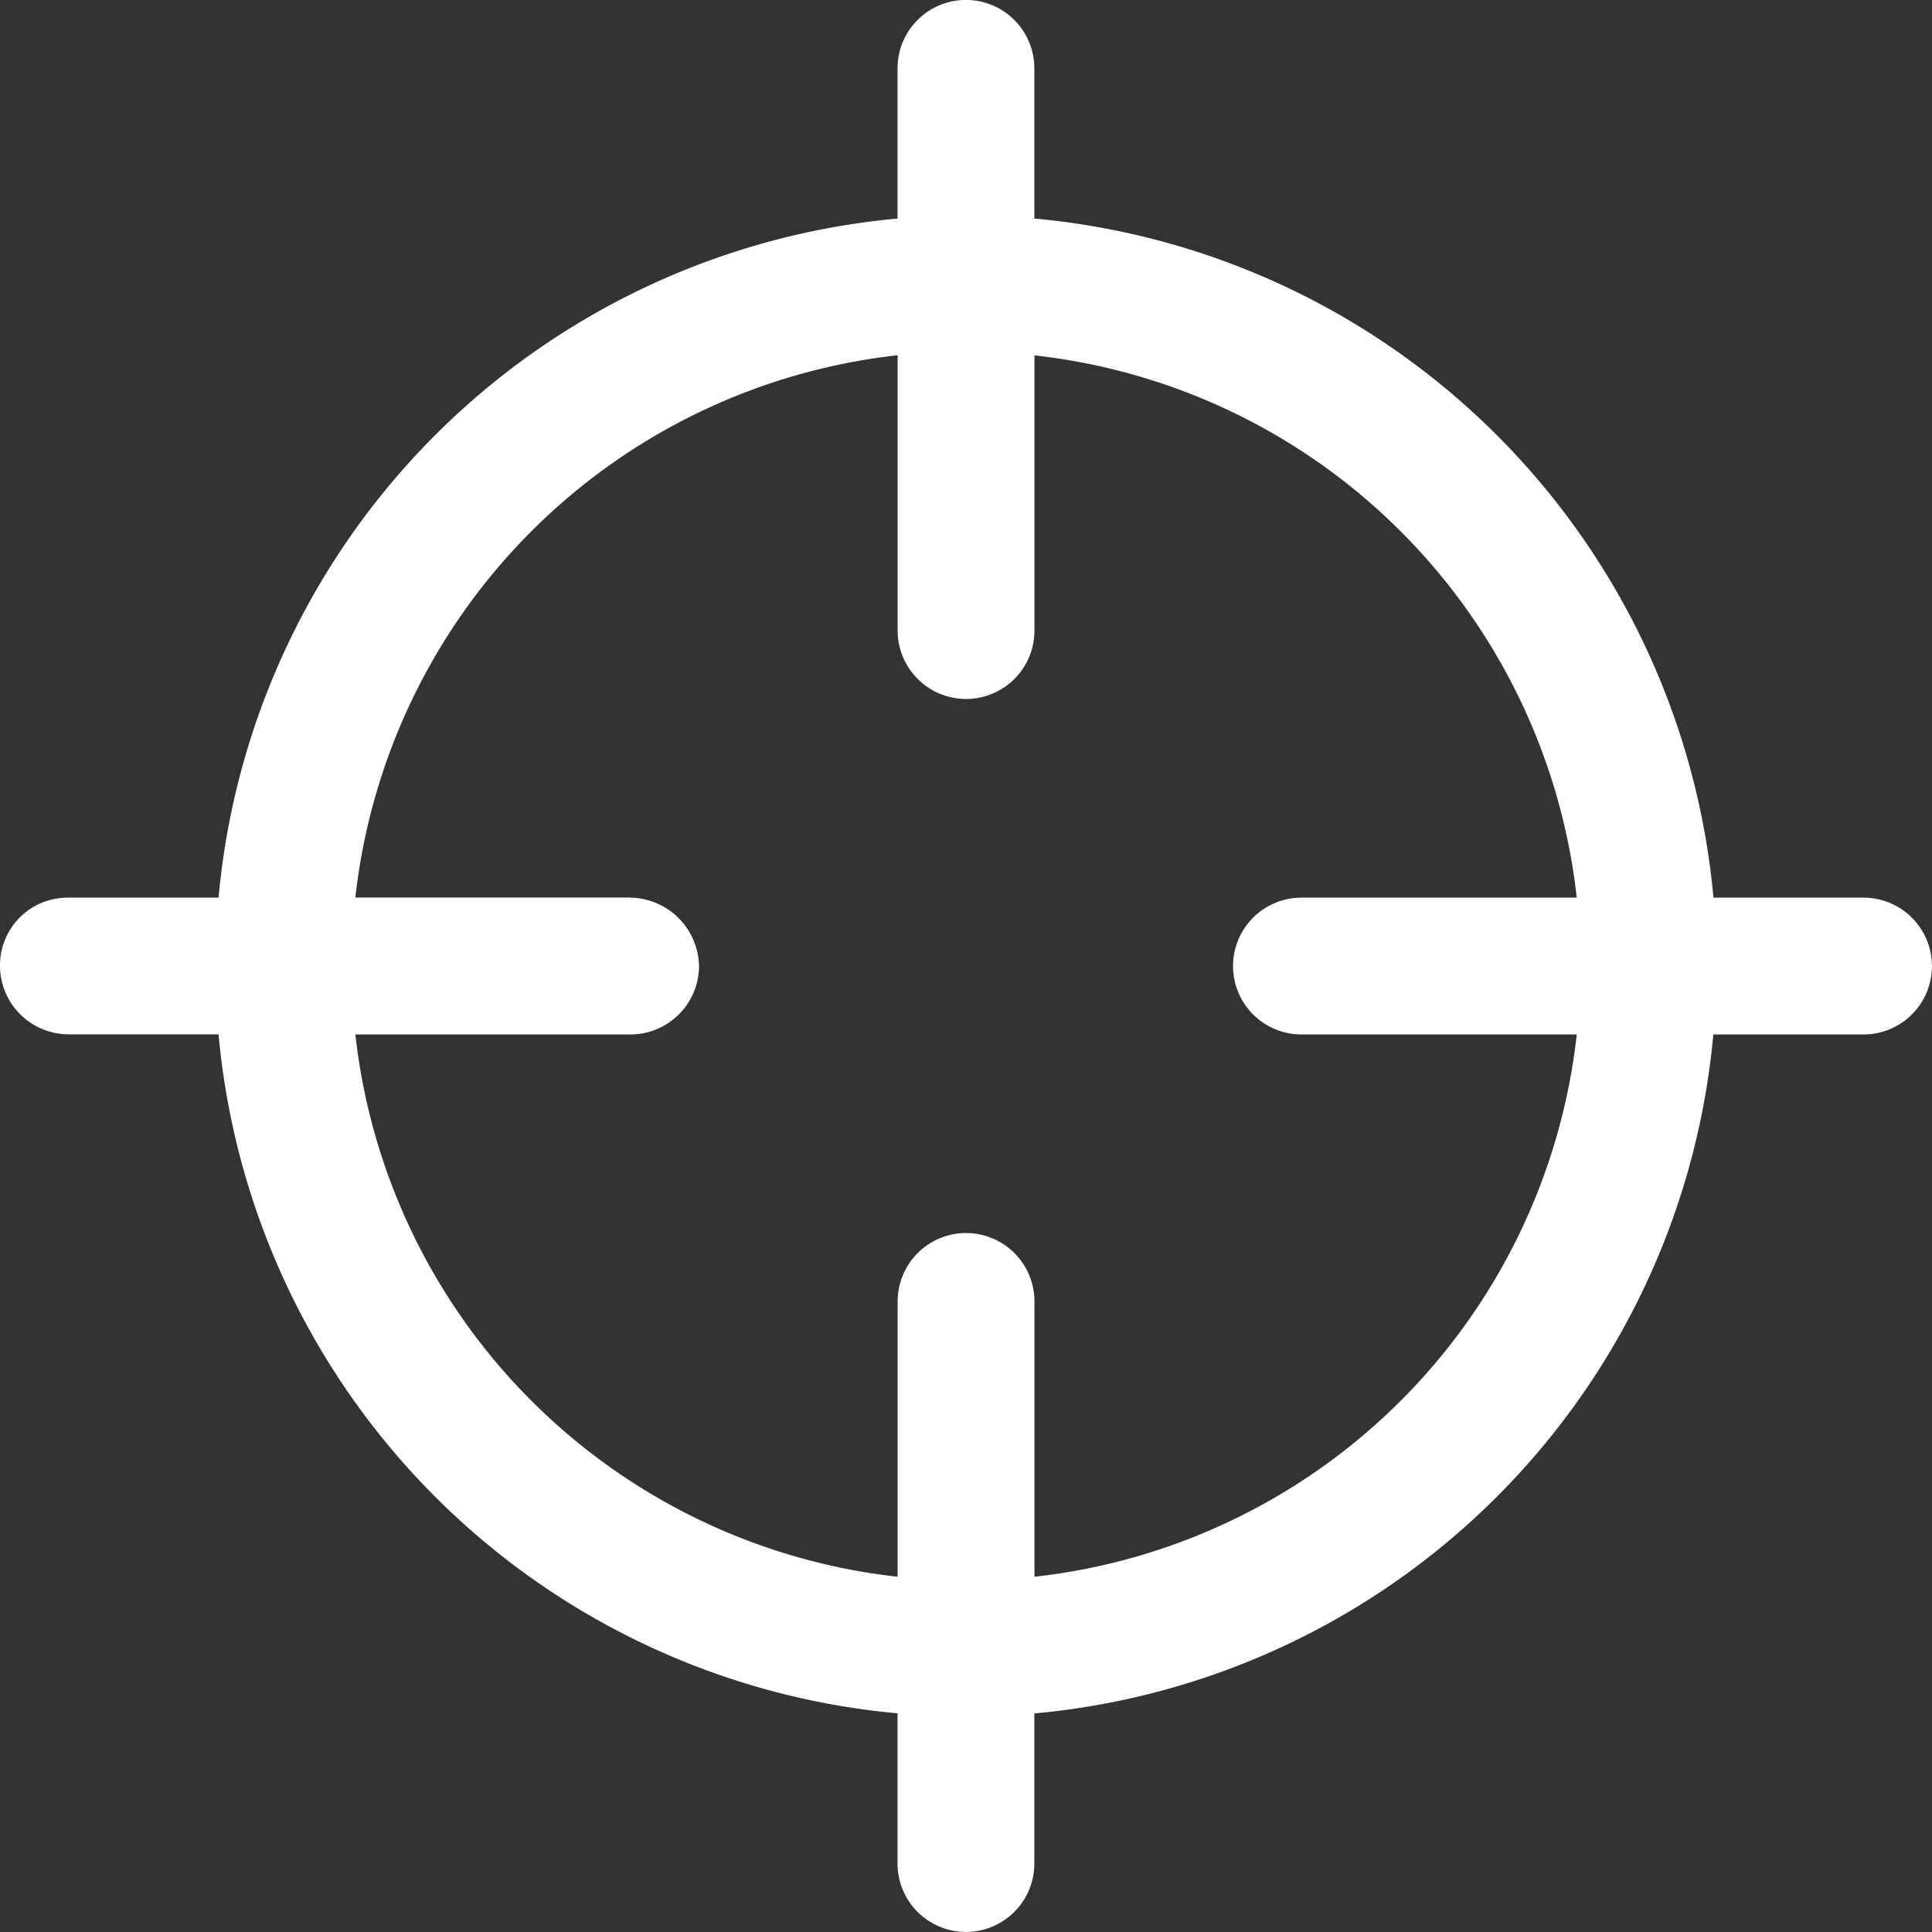
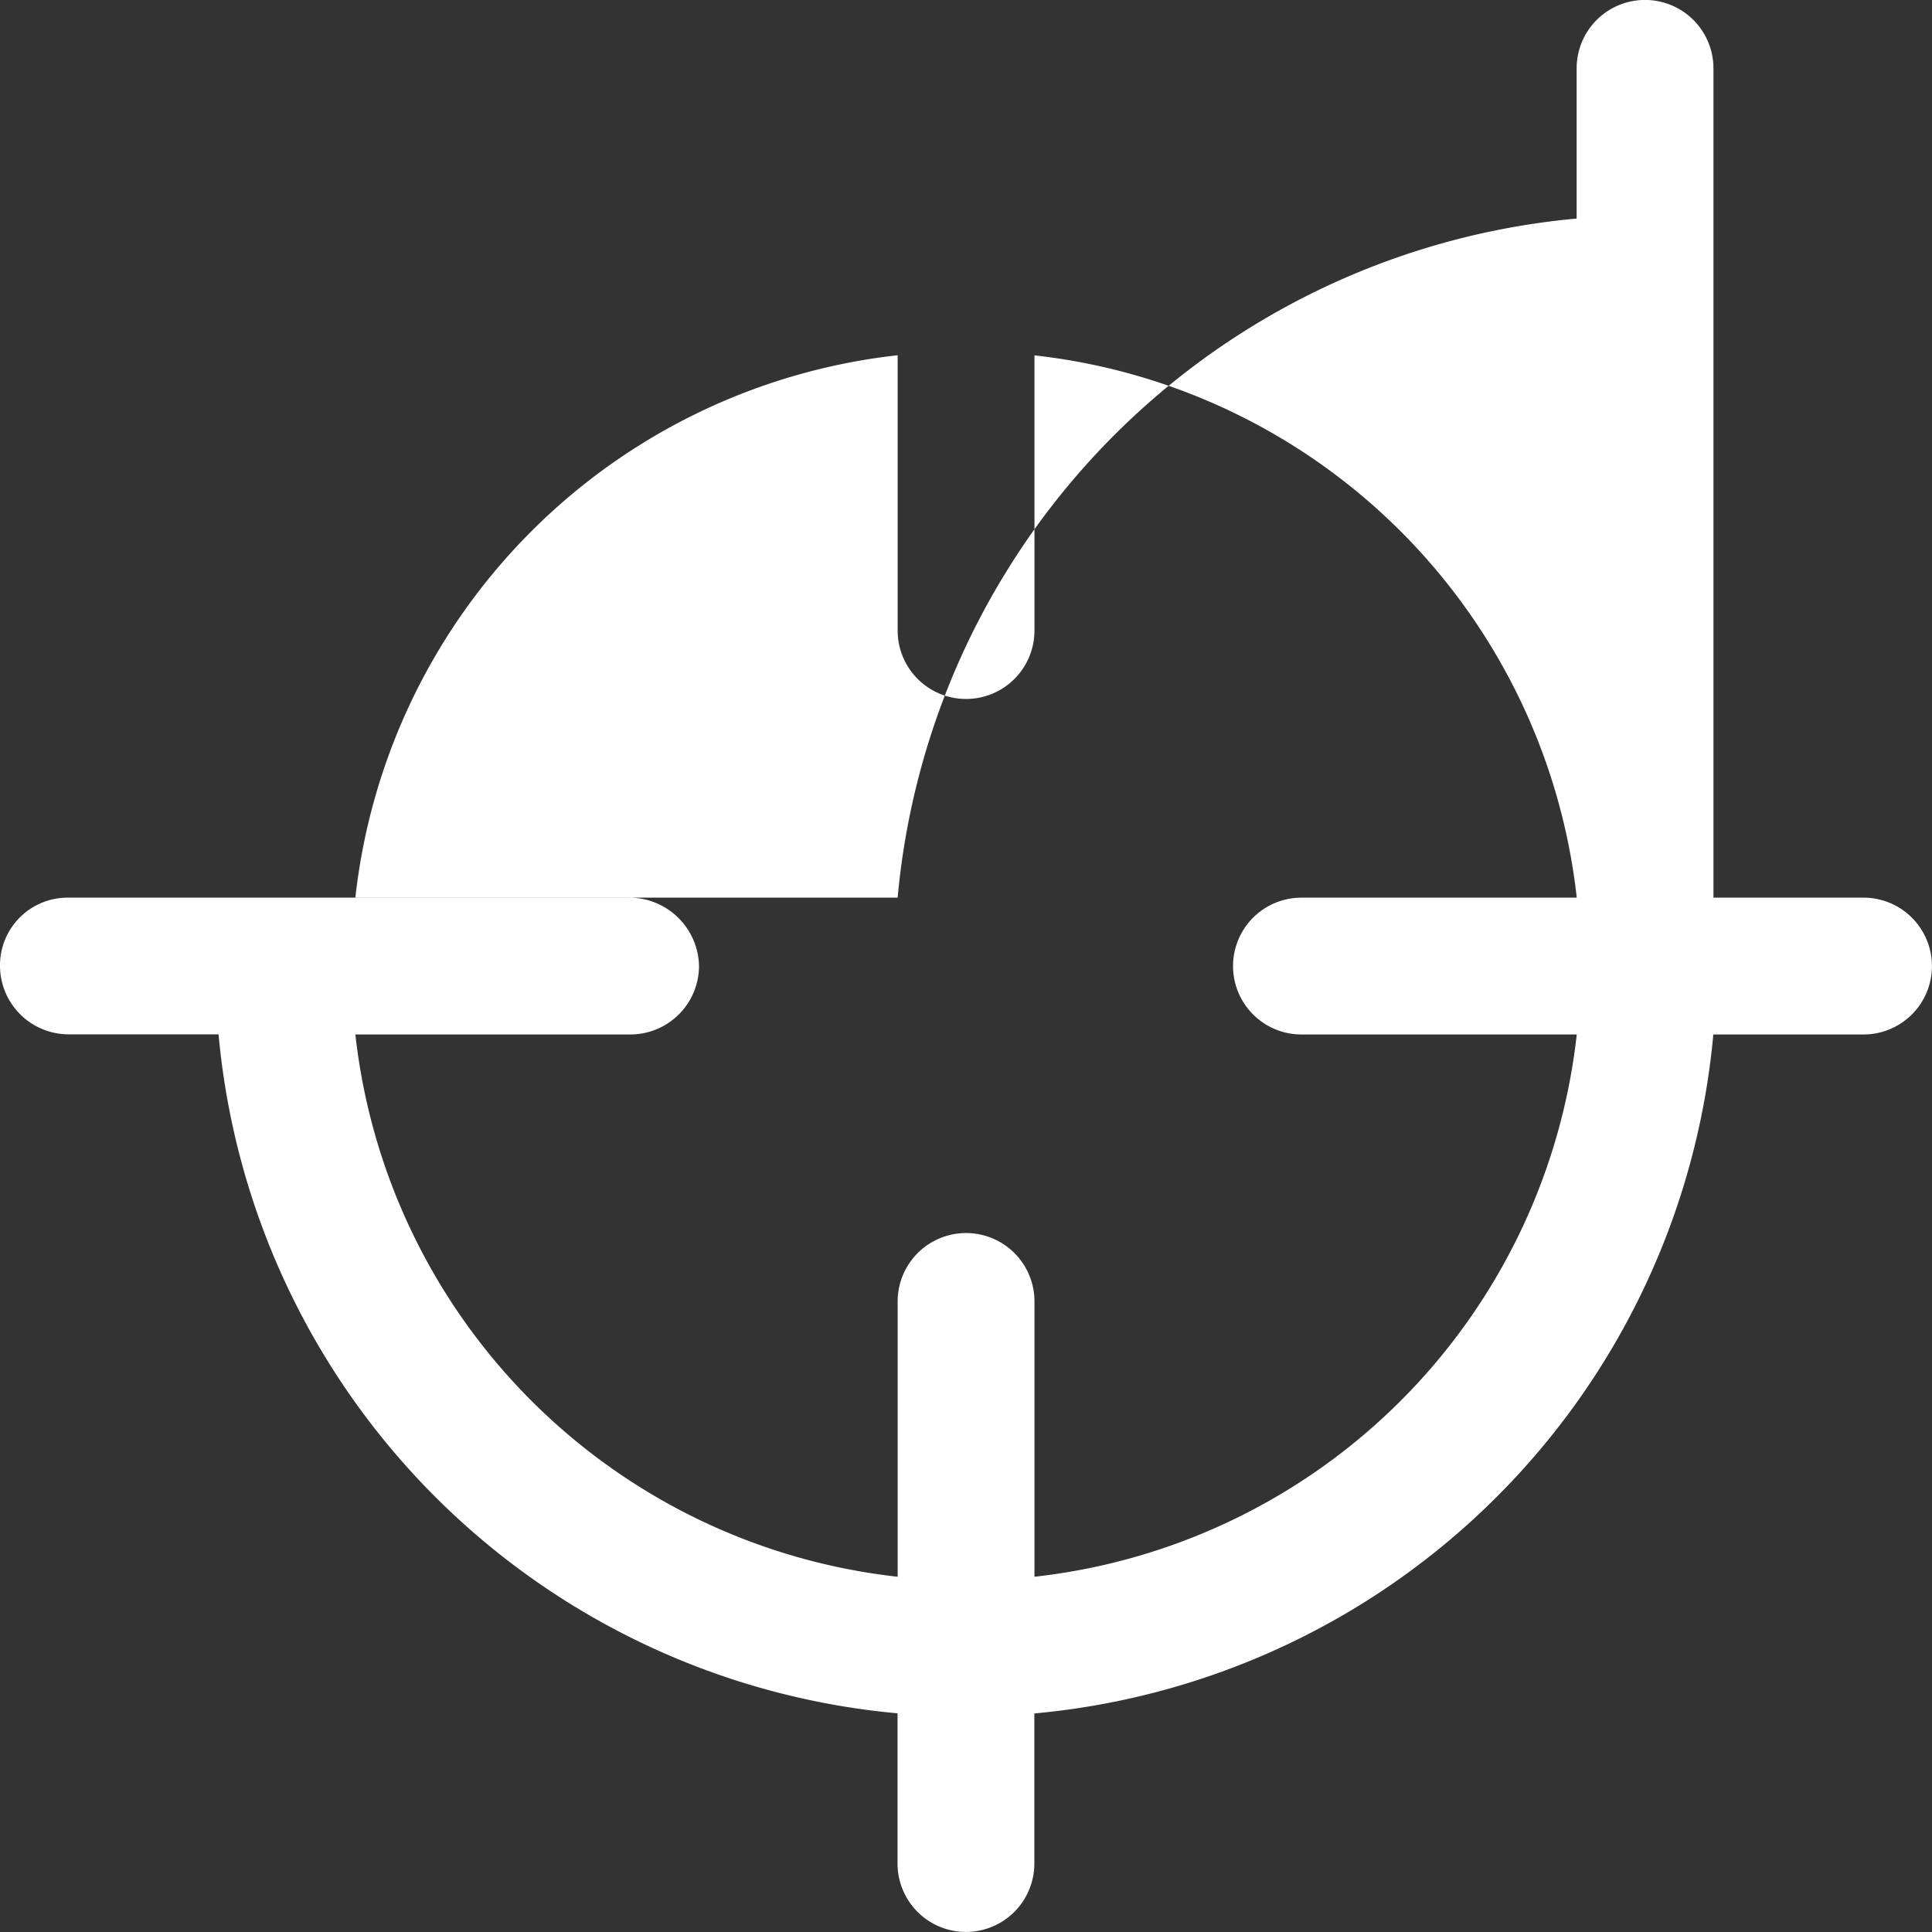
<svg xmlns="http://www.w3.org/2000/svg" width="16" height="16" viewBox="0 0 16 16">
  <rect x="0" y="0" width="16" height="16" fill="#333333" stroke="none" />
  <defs>
    <style>
            .cls-1{fill:#fff}
        </style>
  </defs>
  <g id="Group_417" data-name="Group 417">
-     <path id="Path_2830" d="M7.166 15.166H8.41a6.211 6.211 0 0 0 5.623 5.623v1.244a.566.566 0 1 0 1.133 0V20.79a6.211 6.211 0 0 0 5.623-5.623h1.244a.566.566 0 1 0 0-1.133H20.79a6.211 6.211 0 0 0-5.624-5.624V7.166a.566.566 0 1 0-1.133 0V8.41a6.211 6.211 0 0 0-5.623 5.624H7.166a.56.56 0 0 0-.566.566.569.569 0 0 0 .566.566zm4.656-1.133H9.543a5.083 5.083 0 0 1 4.491-4.491v2.28a.566.566 0 1 0 1.133 0V9.543a5.083 5.083 0 0 1 4.491 4.491h-2.28a.566.566 0 1 0 0 1.133h2.28a5.083 5.083 0 0 1-4.491 4.491v-2.28a.566.566 0 1 0-1.133 0v2.28a5.083 5.083 0 0 1-4.491-4.491h2.28a.569.569 0 0 0 .566-.566.578.578 0 0 0-.566-.567z" class="cls-1" data-name="Path 2830" transform="translate(-6.6 -6.6)" />
+     <path id="Path_2830" d="M7.166 15.166H8.41a6.211 6.211 0 0 0 5.623 5.623v1.244a.566.566 0 1 0 1.133 0V20.79a6.211 6.211 0 0 0 5.623-5.623h1.244a.566.566 0 1 0 0-1.133H20.79V7.166a.566.566 0 1 0-1.133 0V8.41a6.211 6.211 0 0 0-5.623 5.624H7.166a.56.56 0 0 0-.566.566.569.569 0 0 0 .566.566zm4.656-1.133H9.543a5.083 5.083 0 0 1 4.491-4.491v2.28a.566.566 0 1 0 1.133 0V9.543a5.083 5.083 0 0 1 4.491 4.491h-2.28a.566.566 0 1 0 0 1.133h2.28a5.083 5.083 0 0 1-4.491 4.491v-2.28a.566.566 0 1 0-1.133 0v2.28a5.083 5.083 0 0 1-4.491-4.491h2.28a.569.569 0 0 0 .566-.566.578.578 0 0 0-.566-.567z" class="cls-1" data-name="Path 2830" transform="translate(-6.6 -6.6)" />
  </g>
</svg>